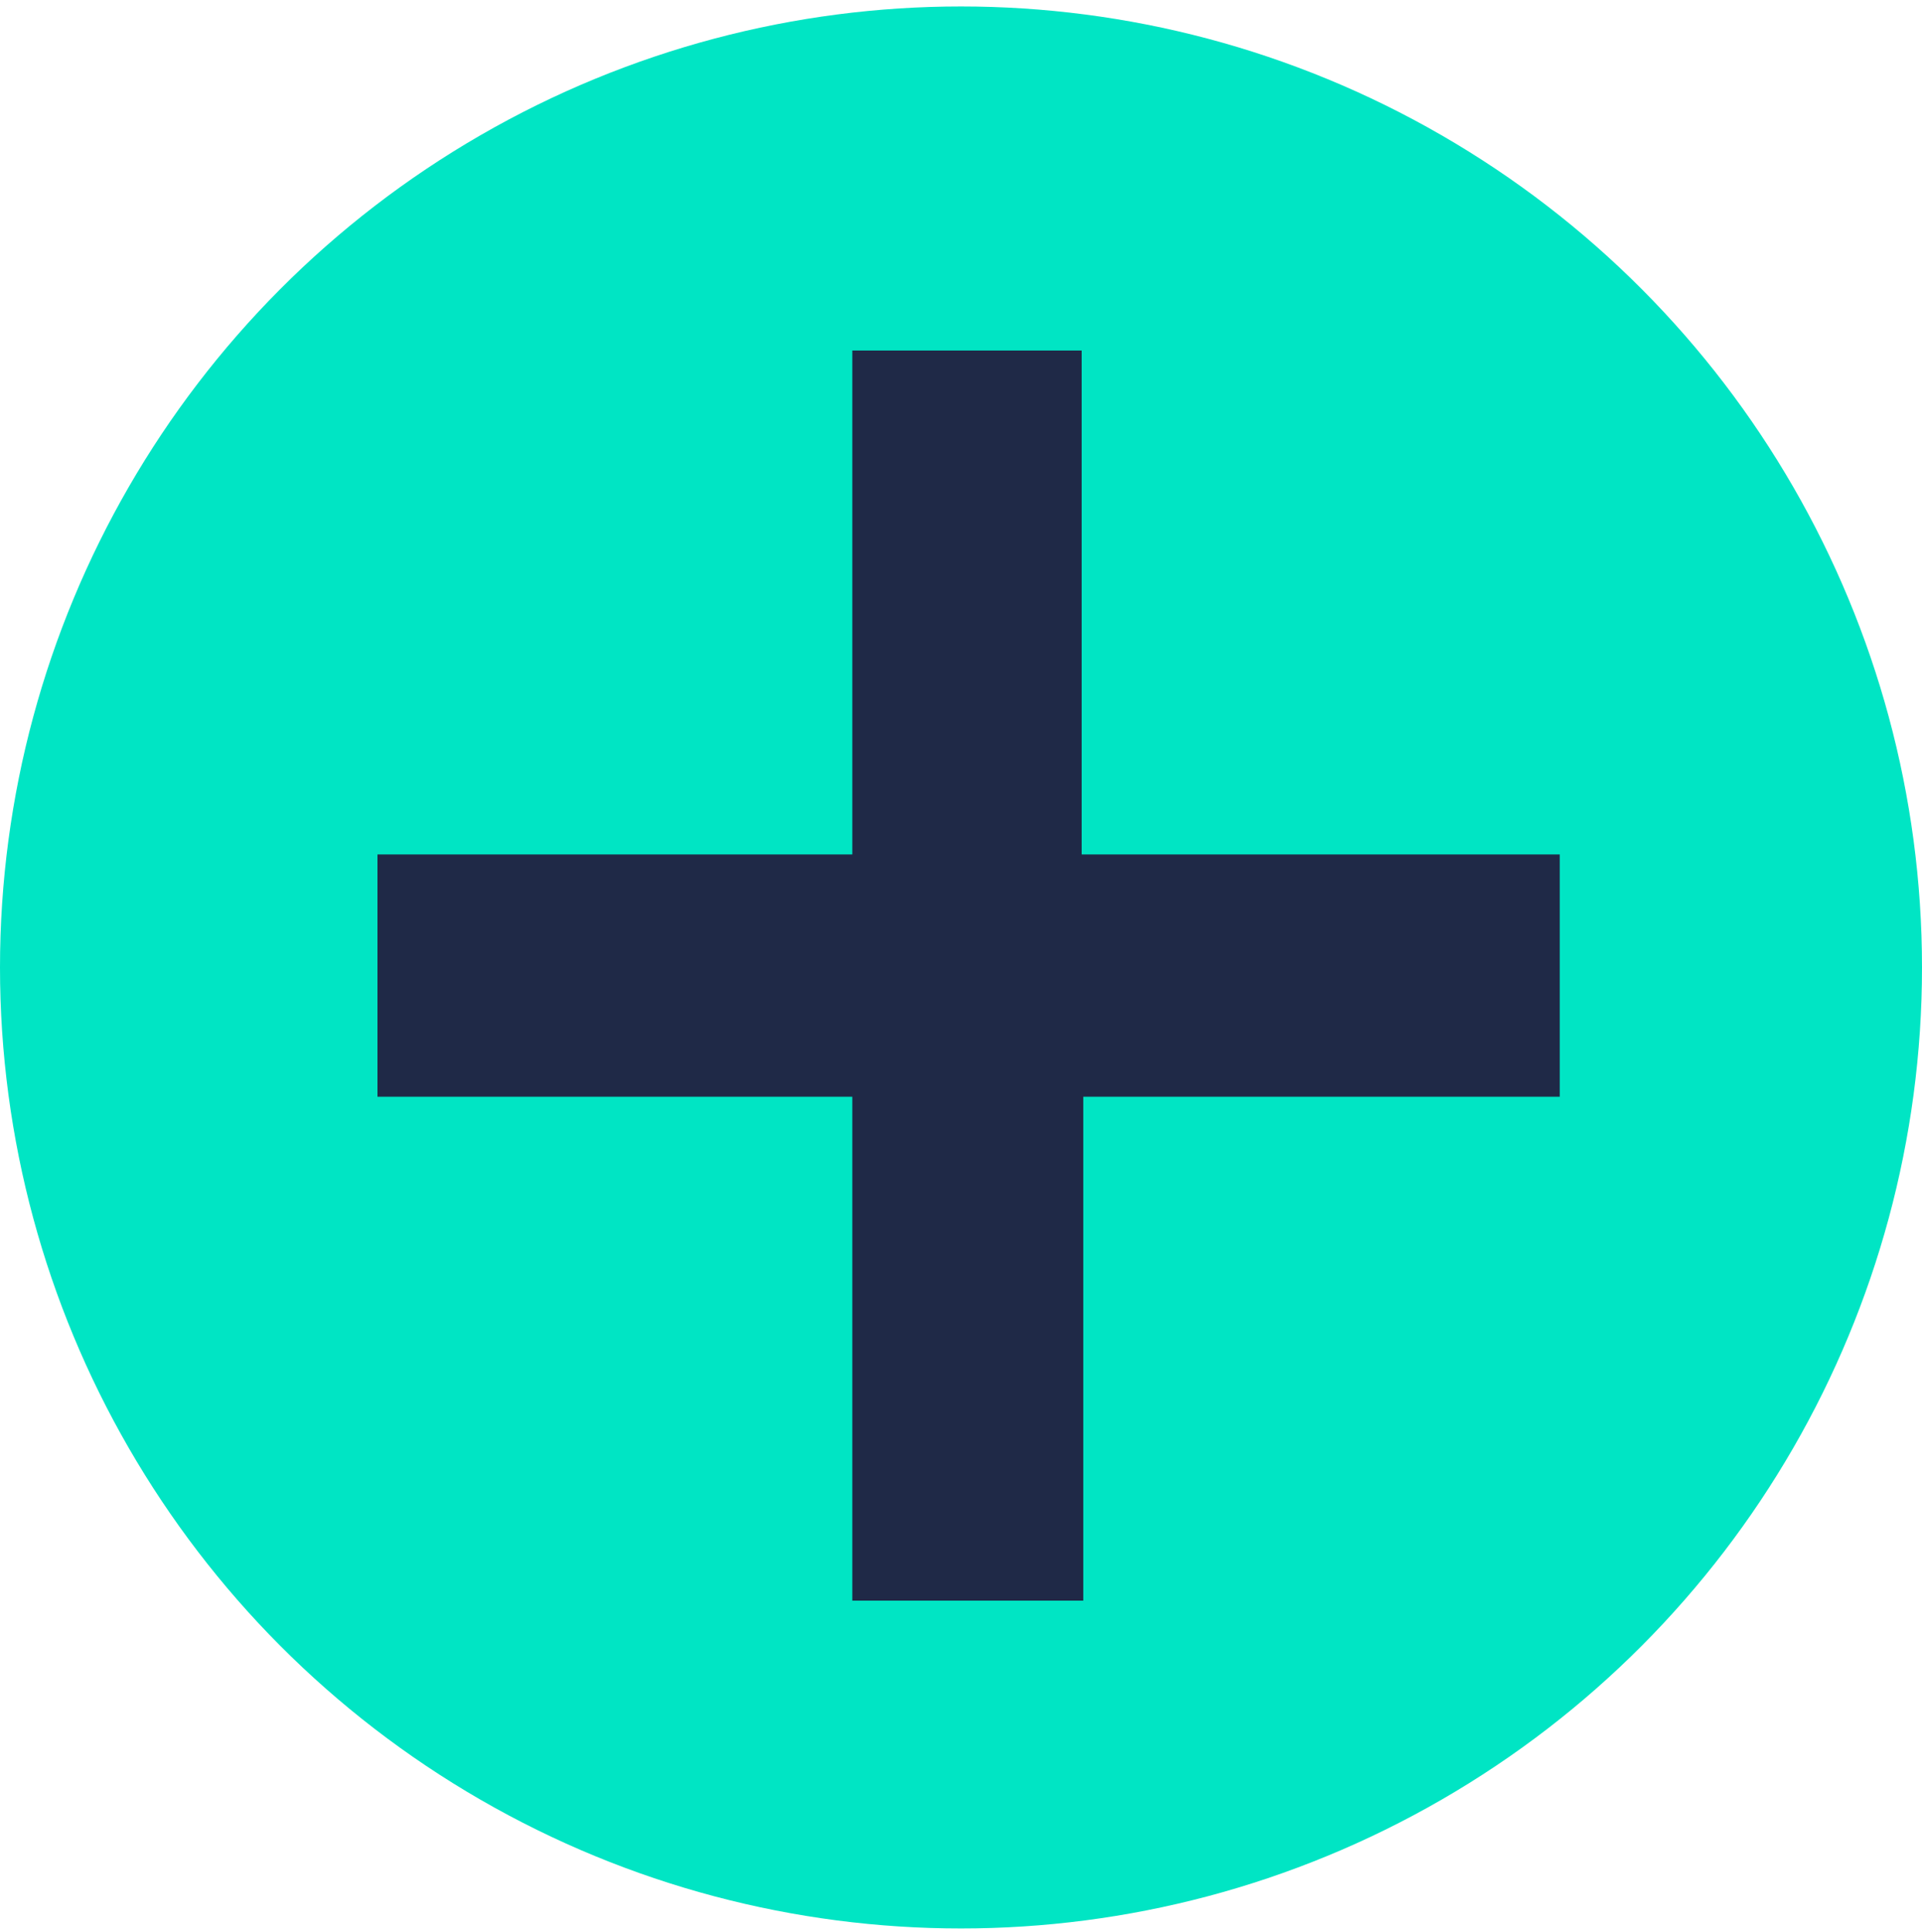
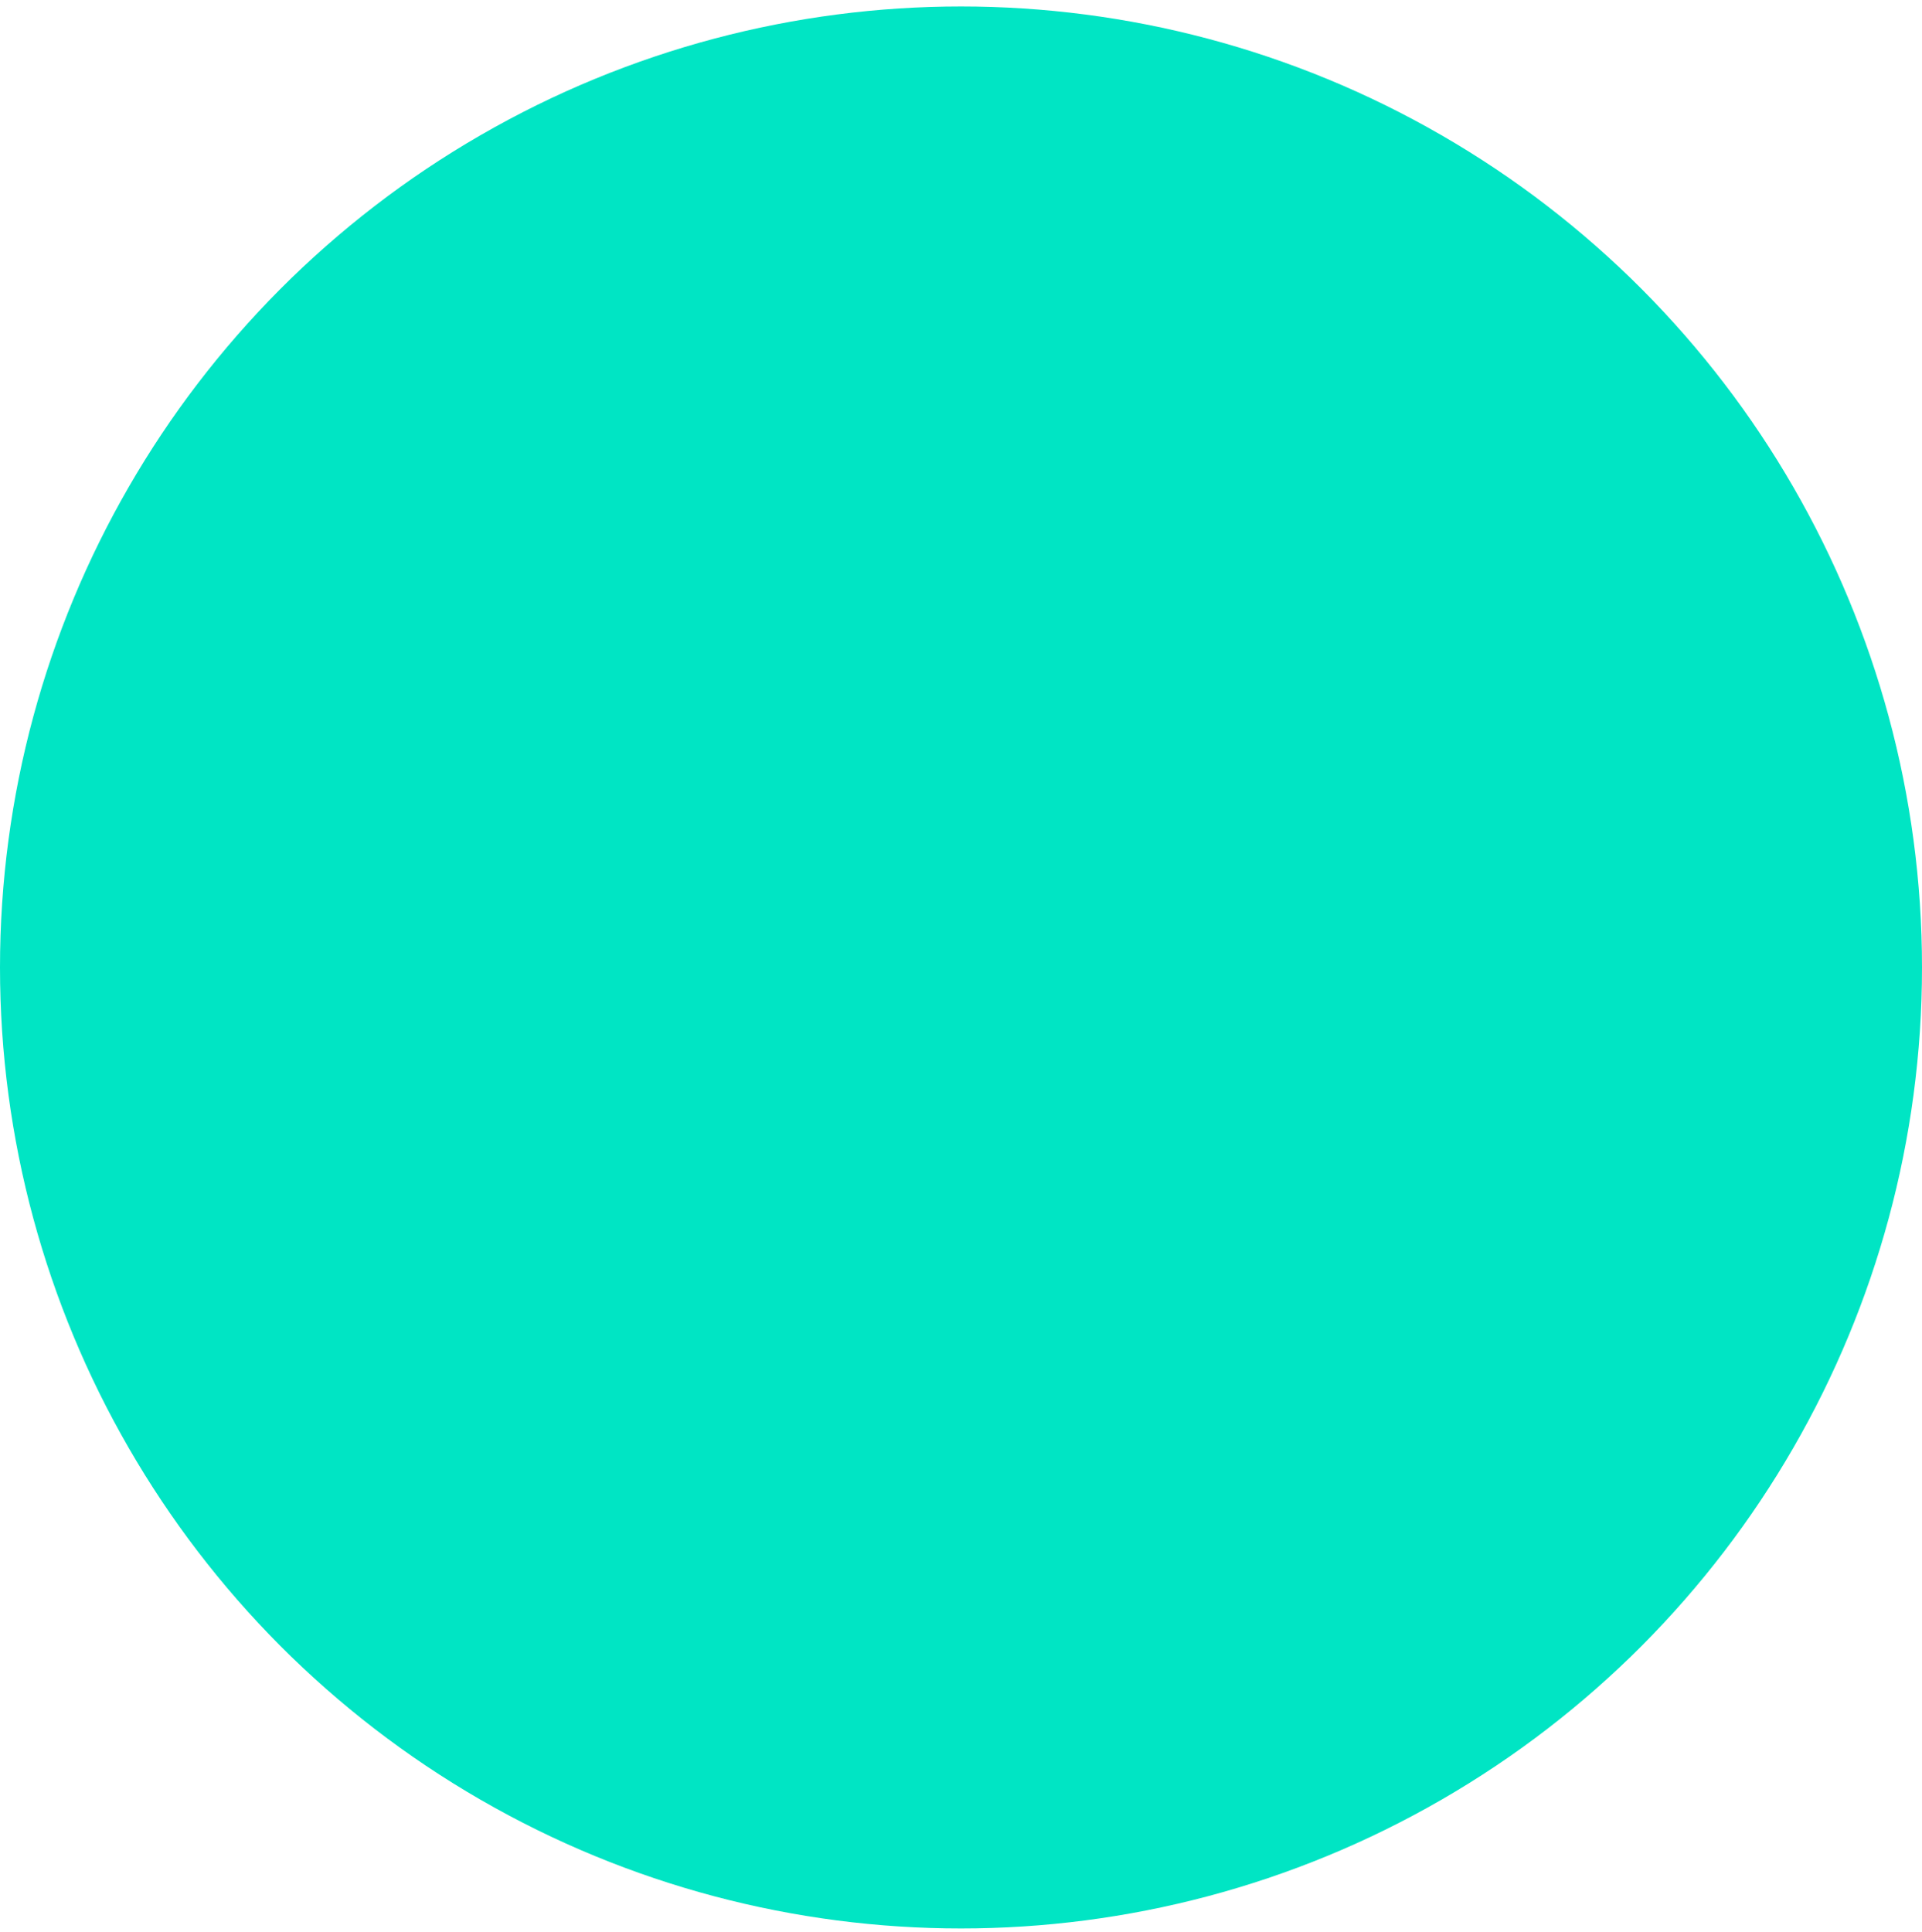
<svg xmlns="http://www.w3.org/2000/svg" version="1.1" id="Layer_1" x="0px" y="0px" viewBox="0 0 119 119.6" style="enable-background:new 0 0 119 119.6;" xml:space="preserve">
  <style type="text/css">
	.st0{fill:#00E5C4;}
	.st1{enable-background:new    ;}
	.st2{fill:#1F2947;}
</style>
  <g id="plus" transform="translate(-4597 -2482)">
    <circle id="Ellipse_1" class="st0" cx="4656.5" cy="2541.9" r="59.5" />
    <g id="copy9" transform="translate(4635.871 2688.104)">
      <g class="st1">
-         <path class="st2" d="M13.9-184.4h14.2v31.2h29.6v15H28.2v31.2H13.9v-31.2h-29.4v-15h29.4V-184.4z" />
-       </g>
+         </g>
    </g>
  </g>
</svg>